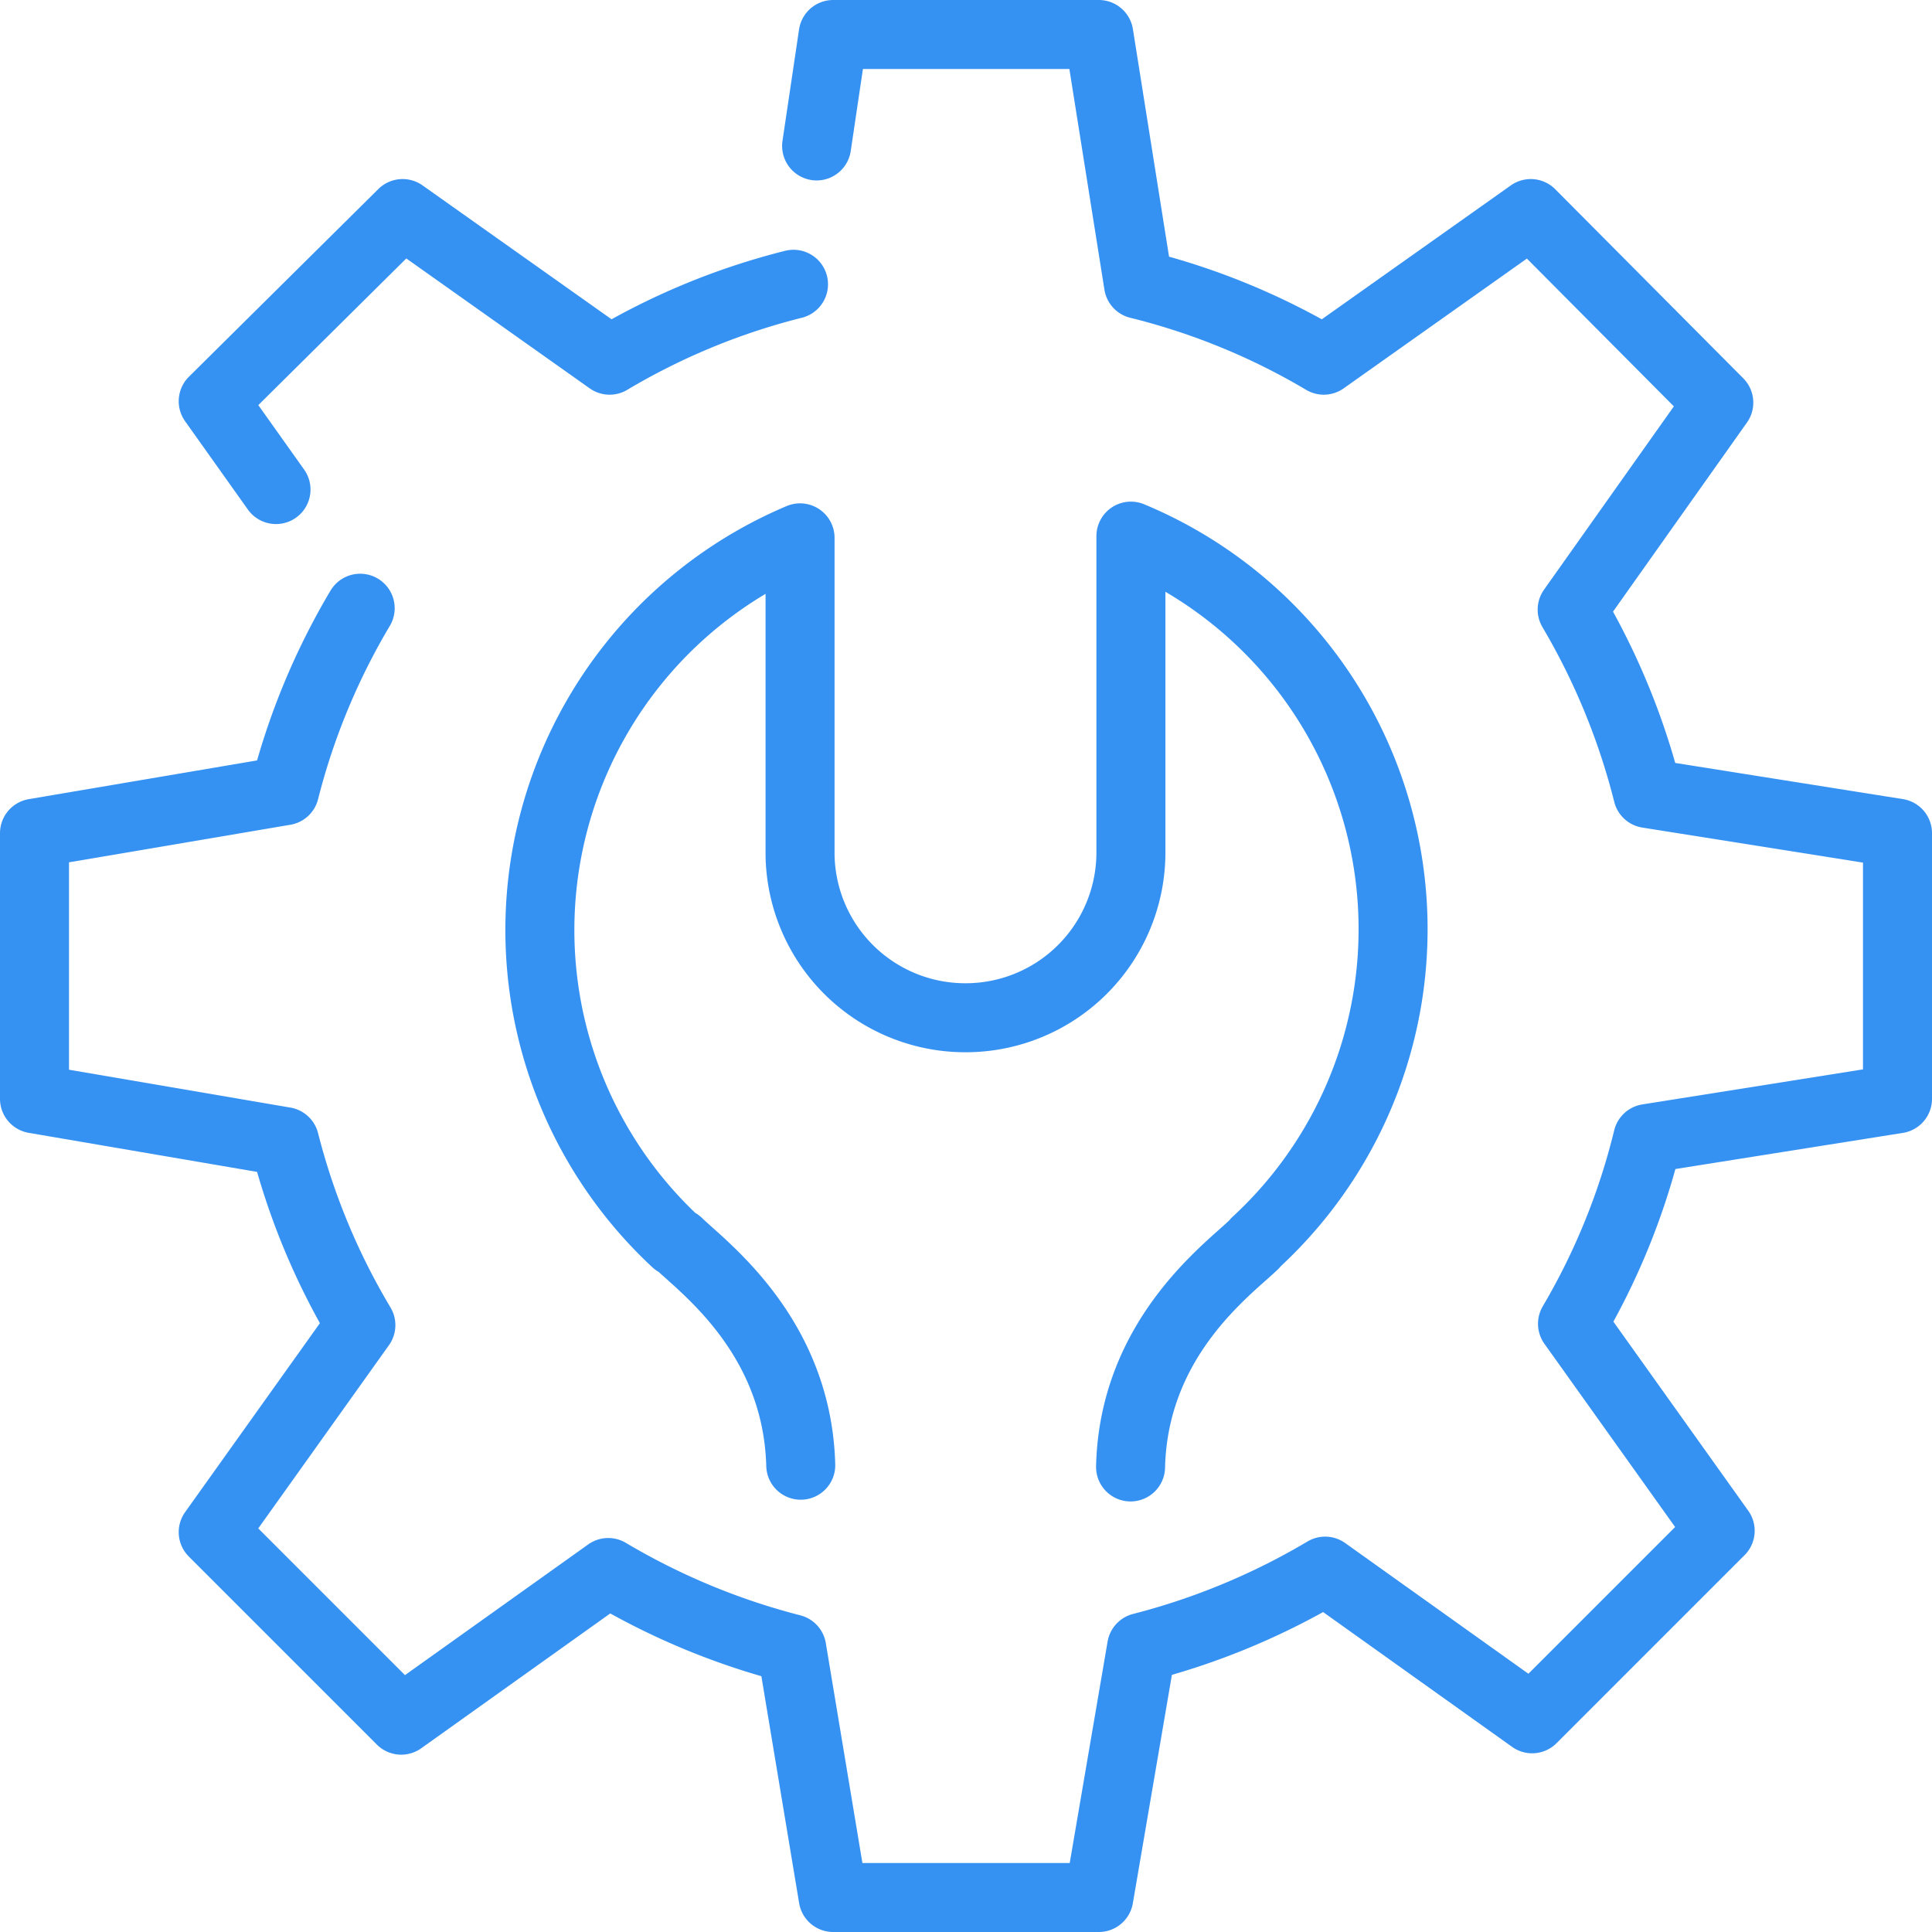
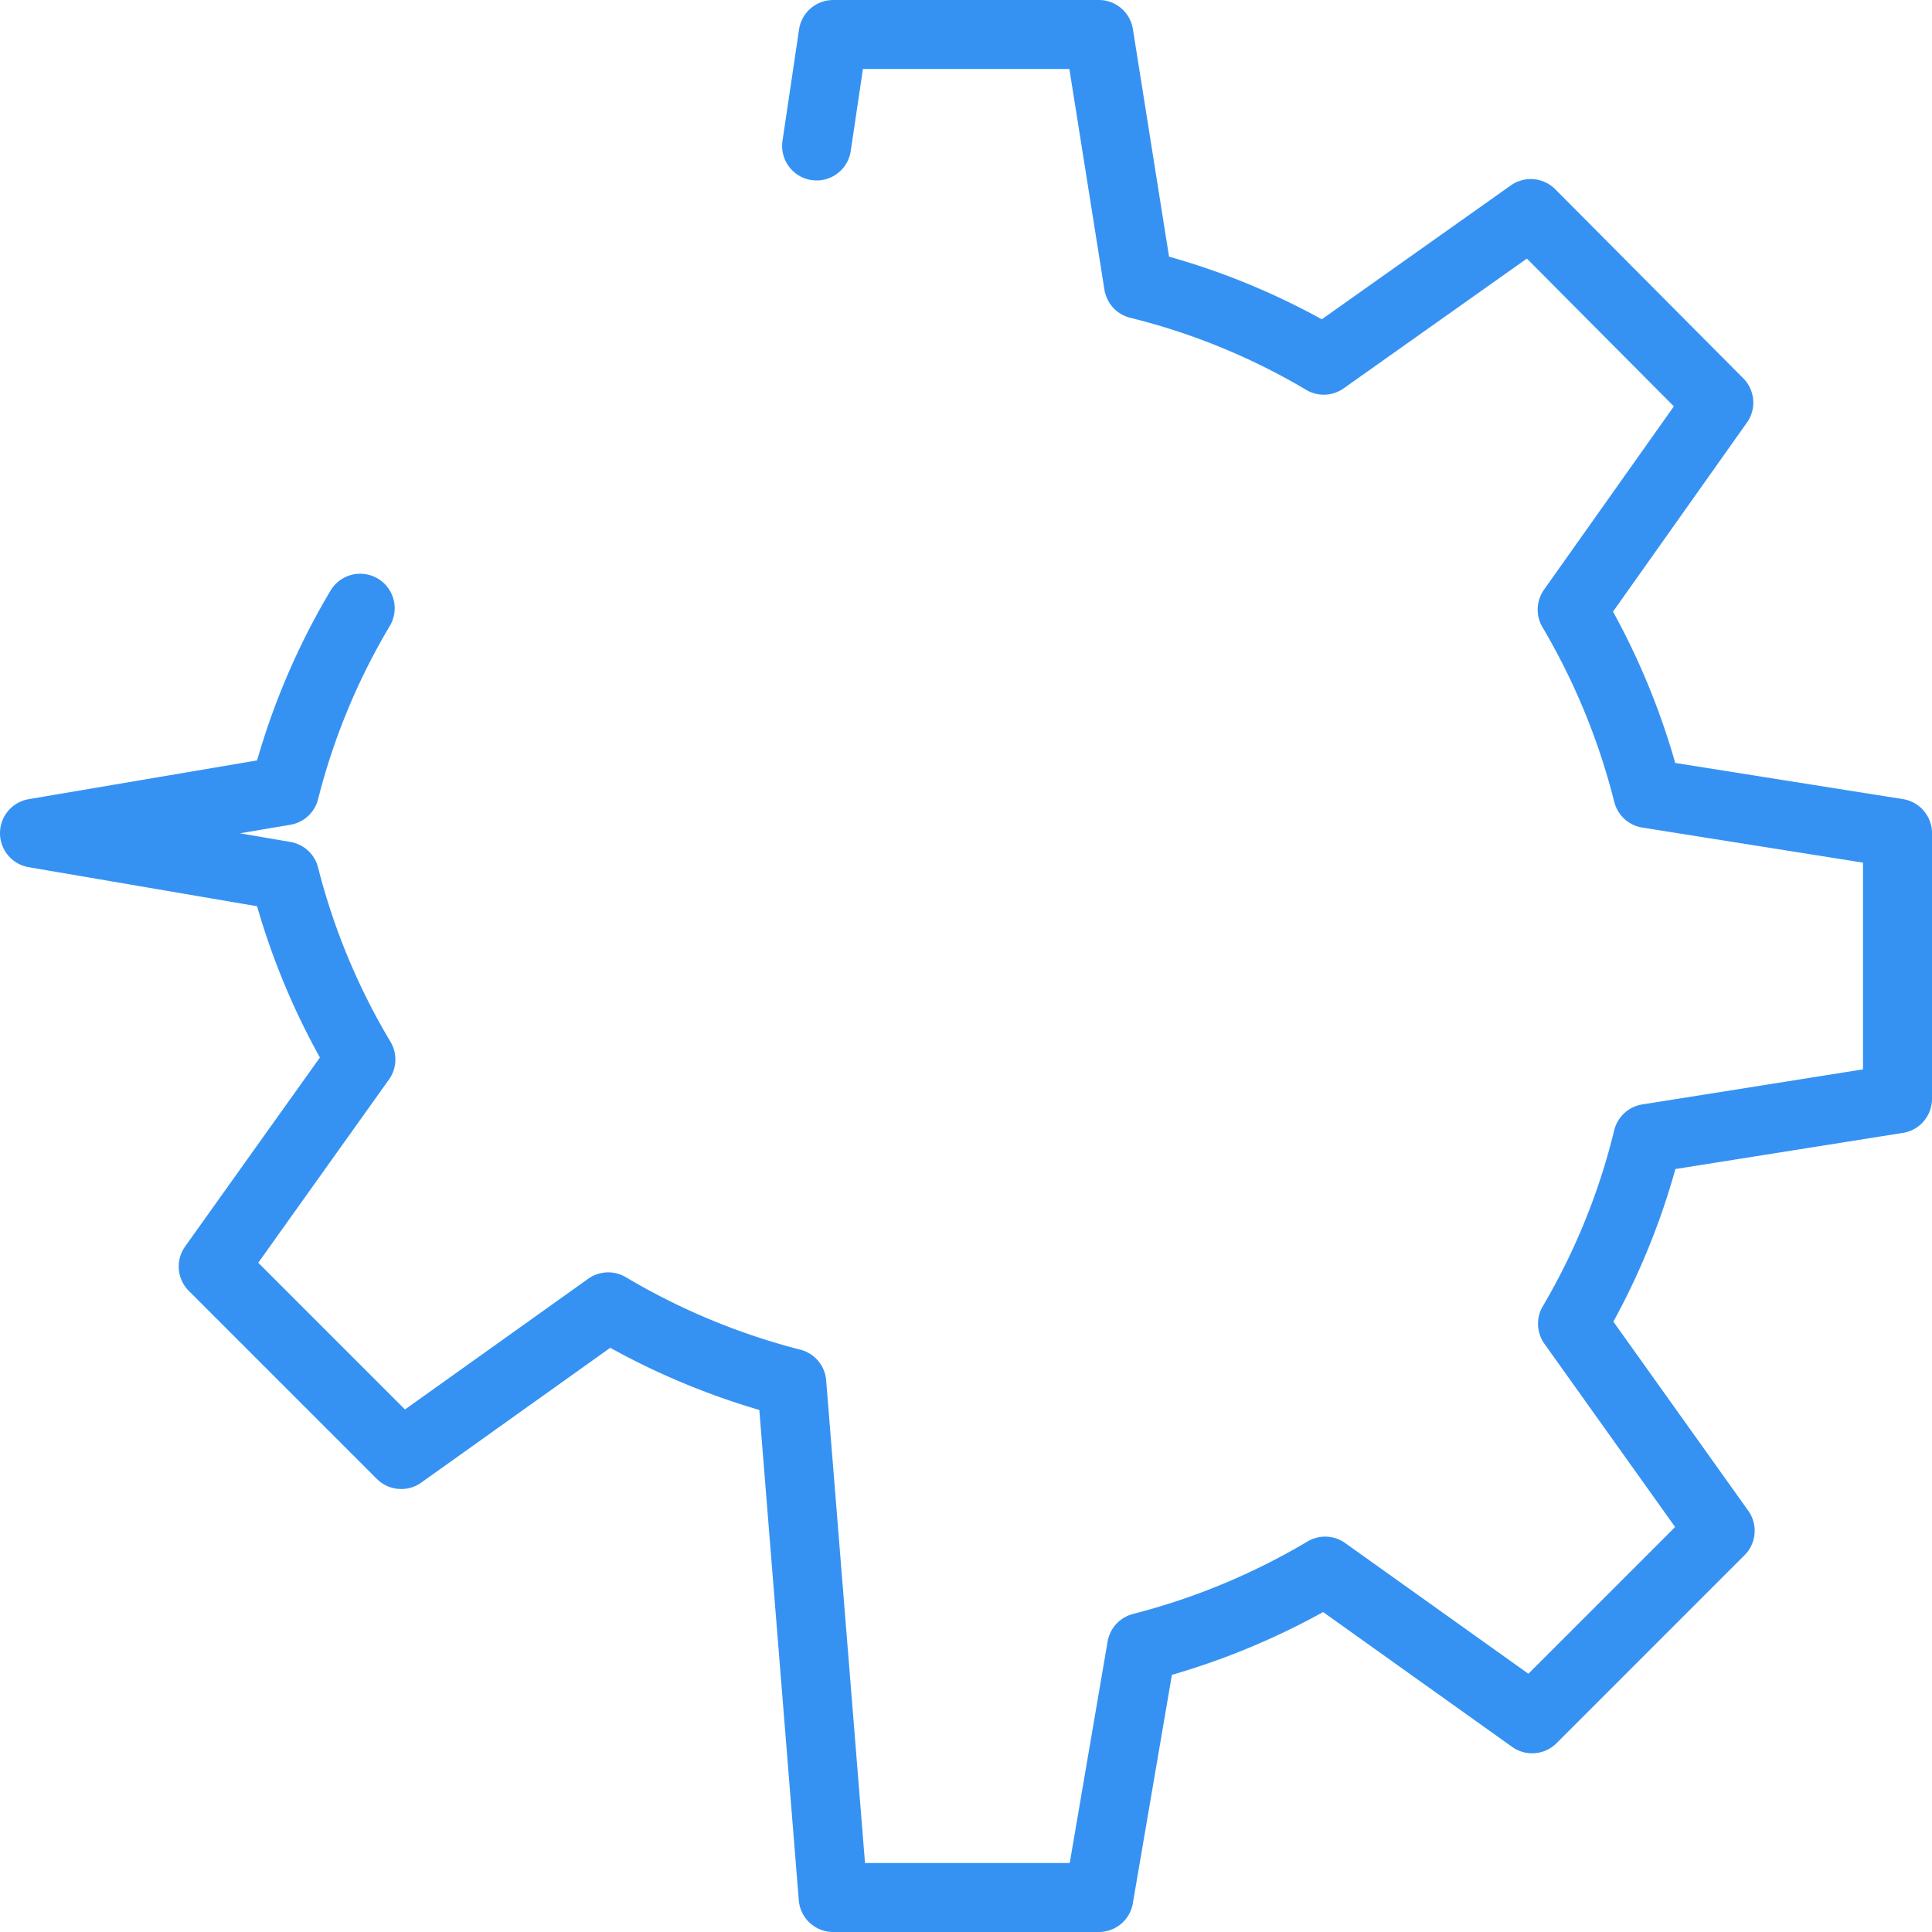
<svg xmlns="http://www.w3.org/2000/svg" id="design" viewBox="0 0 56 56">
  <defs>
    <style>.cls-1{fill:none;stroke:#3692f2;stroke-linecap:round;stroke-linejoin:round;stroke-width:2px;}</style>
  </defs>
-   <path class="cls-1" d="M10.44,17.63a19.89,19.89,0,0,0-2.19,5.29L1,24.15v7.7l7.25,1.24a19.94,19.94,0,0,0,2.21,5.32l-4.28,6,5.45,5.45,6-4.28a20.27,20.27,0,0,0,5.32,2.21L24.15,55h7.7l1.24-7.25a20.27,20.27,0,0,0,5.32-2.21l6,4.28,5.45-5.45-4.28-6A19.83,19.83,0,0,0,47.76,33L55,31.85v-7.7L47.76,23a20.15,20.15,0,0,0-2.19-5.33l4.25-6L44.37,6.19l-6,4.25A19.85,19.85,0,0,0,33,8.24L31.85,1h-7.7l-.48,3.23" />
-   <path class="cls-1" d="M23,8.24a19.85,19.85,0,0,0-5.33,2.2l-6-4.25L6.18,11.63,8,14.19" />
-   <path class="cls-1" d="M23.21,42.47c-.1-3.76-2.83-5.74-3.56-6.45L19.59,36a12.34,12.34,0,0,1,3.6-20.41v9.18A4.79,4.79,0,0,0,28,29.5H28a4.79,4.79,0,0,0,4.78-4.78V15.54A12.34,12.34,0,0,1,36.41,36l-.06.07c-.73.71-3.49,2.69-3.58,6.45" />
+   <path class="cls-1" d="M10.44,17.63a19.89,19.89,0,0,0-2.19,5.29L1,24.15l7.25,1.24a19.94,19.94,0,0,0,2.21,5.32l-4.28,6,5.45,5.45,6-4.28a20.27,20.27,0,0,0,5.32,2.21L24.15,55h7.7l1.24-7.25a20.27,20.27,0,0,0,5.32-2.21l6,4.28,5.45-5.45-4.28-6A19.83,19.83,0,0,0,47.76,33L55,31.85v-7.7L47.76,23a20.15,20.15,0,0,0-2.19-5.33l4.25-6L44.37,6.19l-6,4.25A19.85,19.85,0,0,0,33,8.24L31.85,1h-7.7l-.48,3.23" />
</svg>